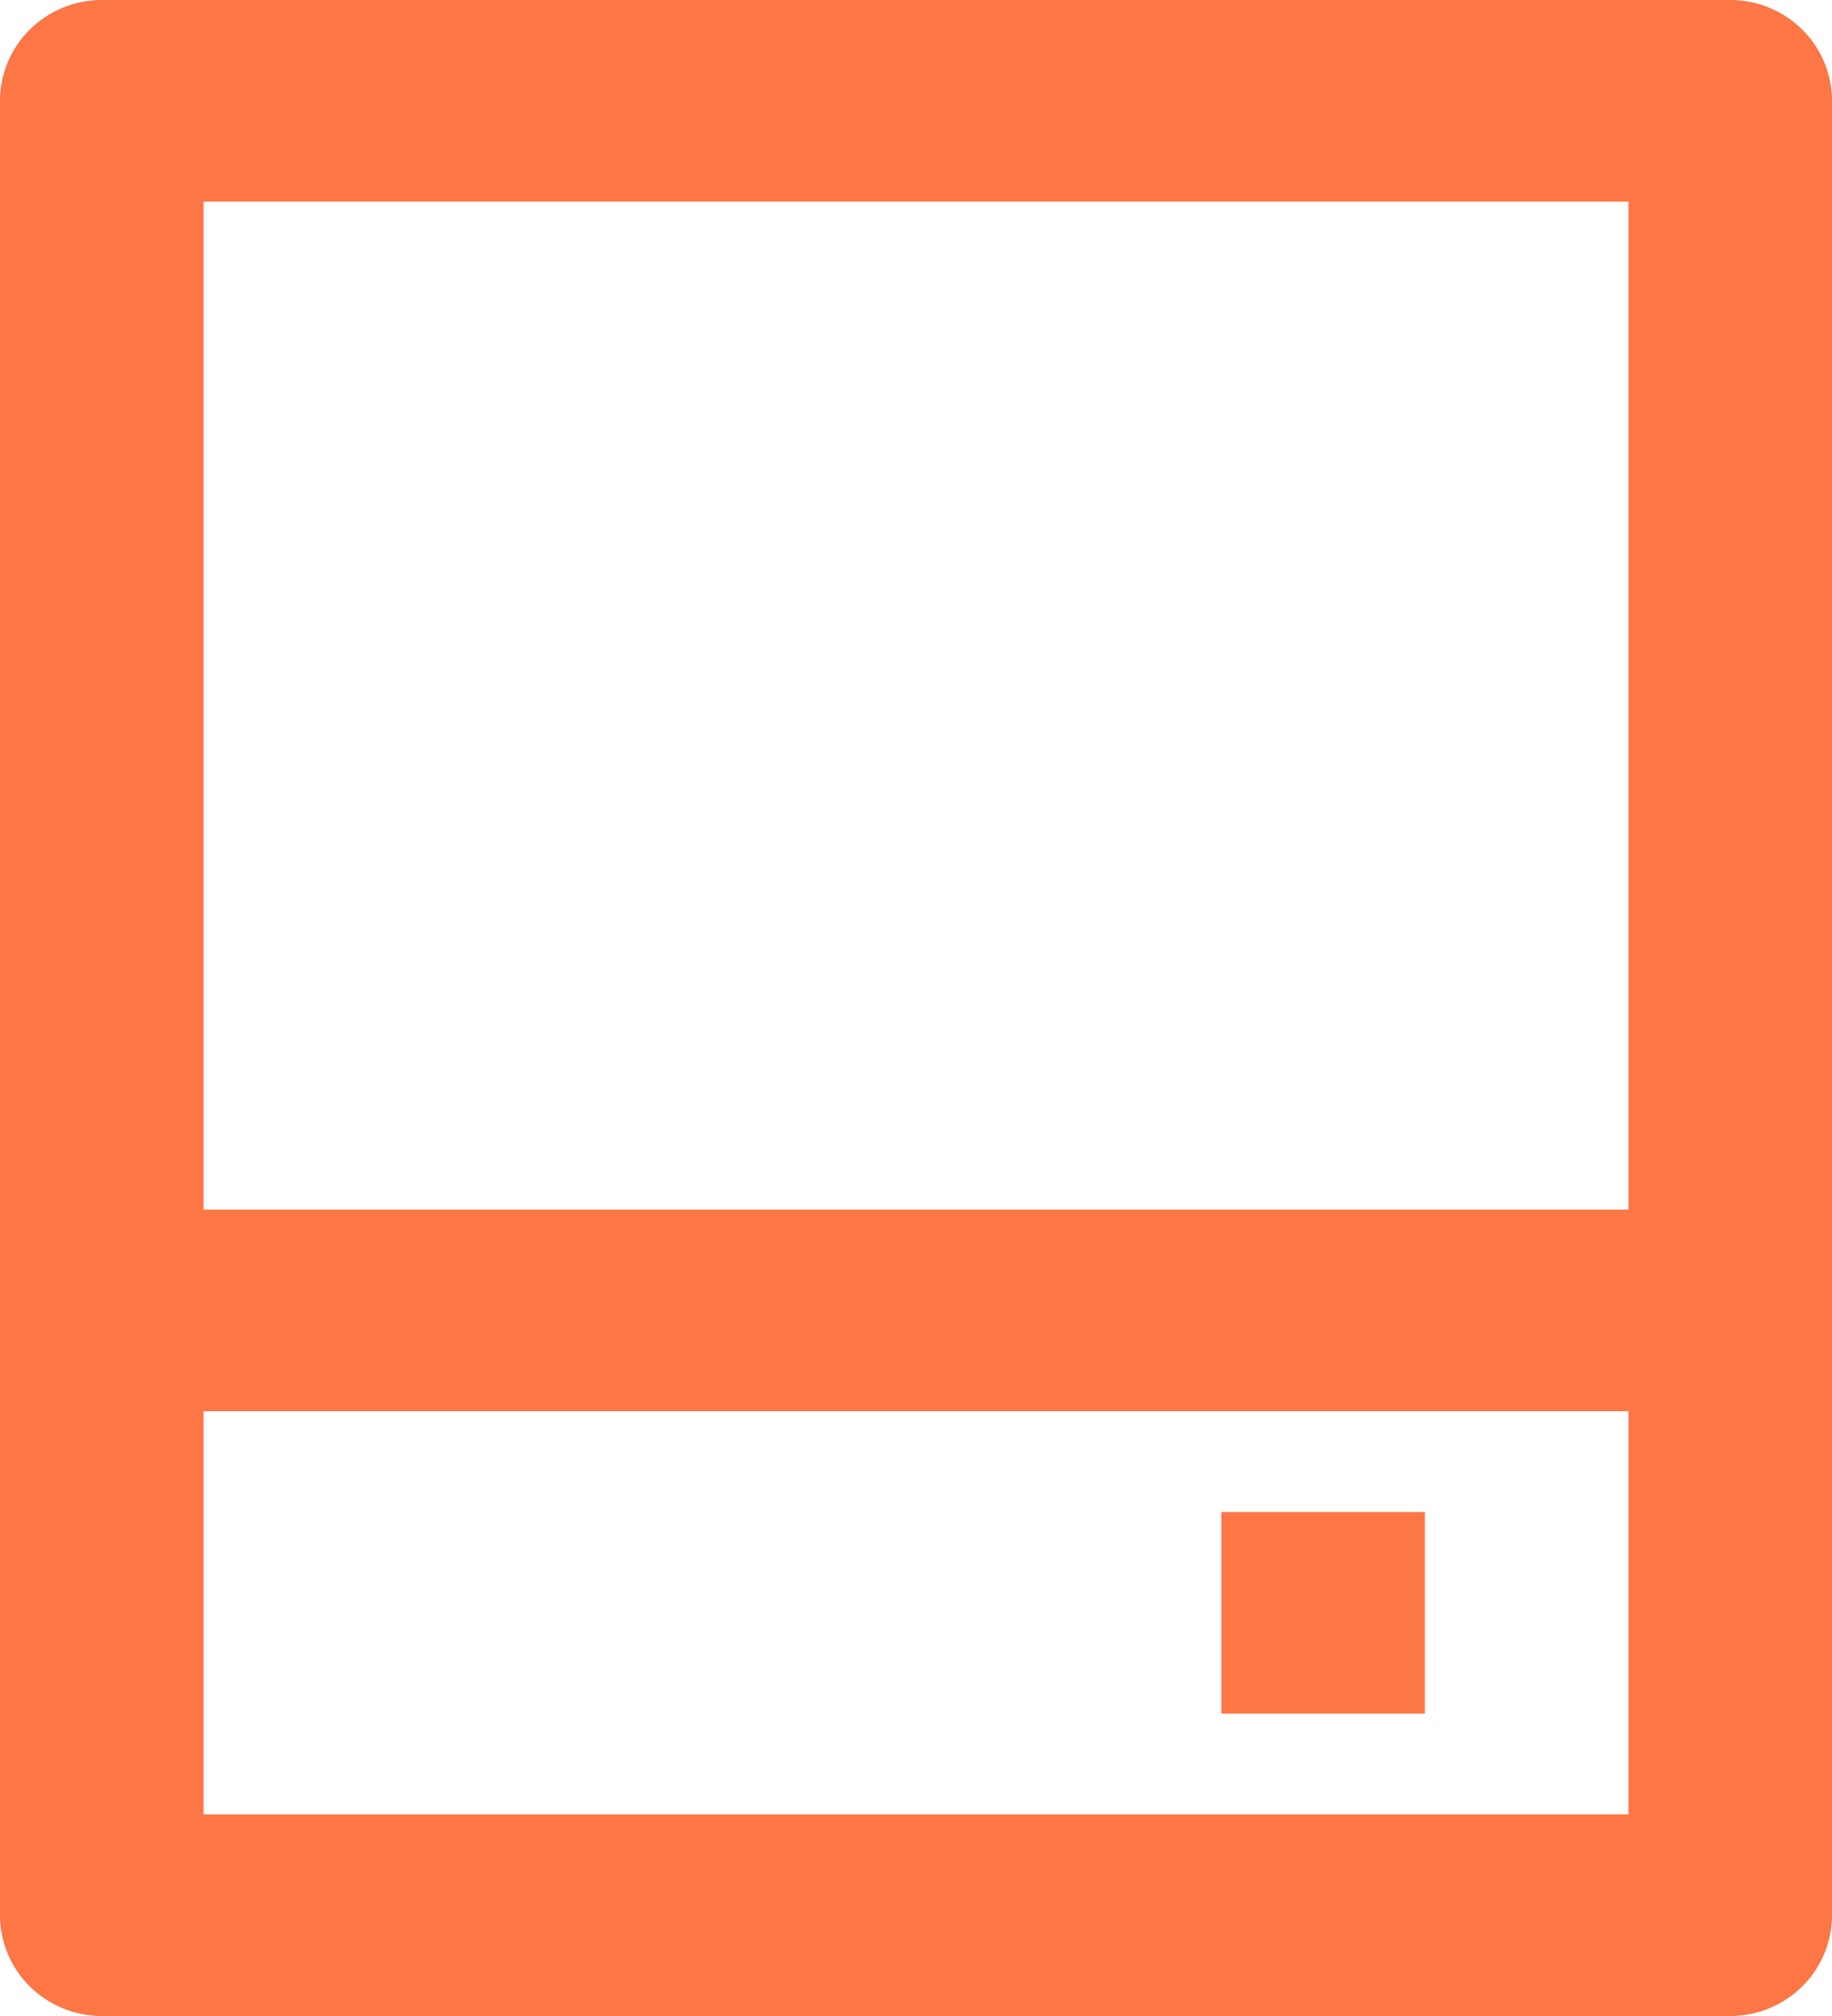
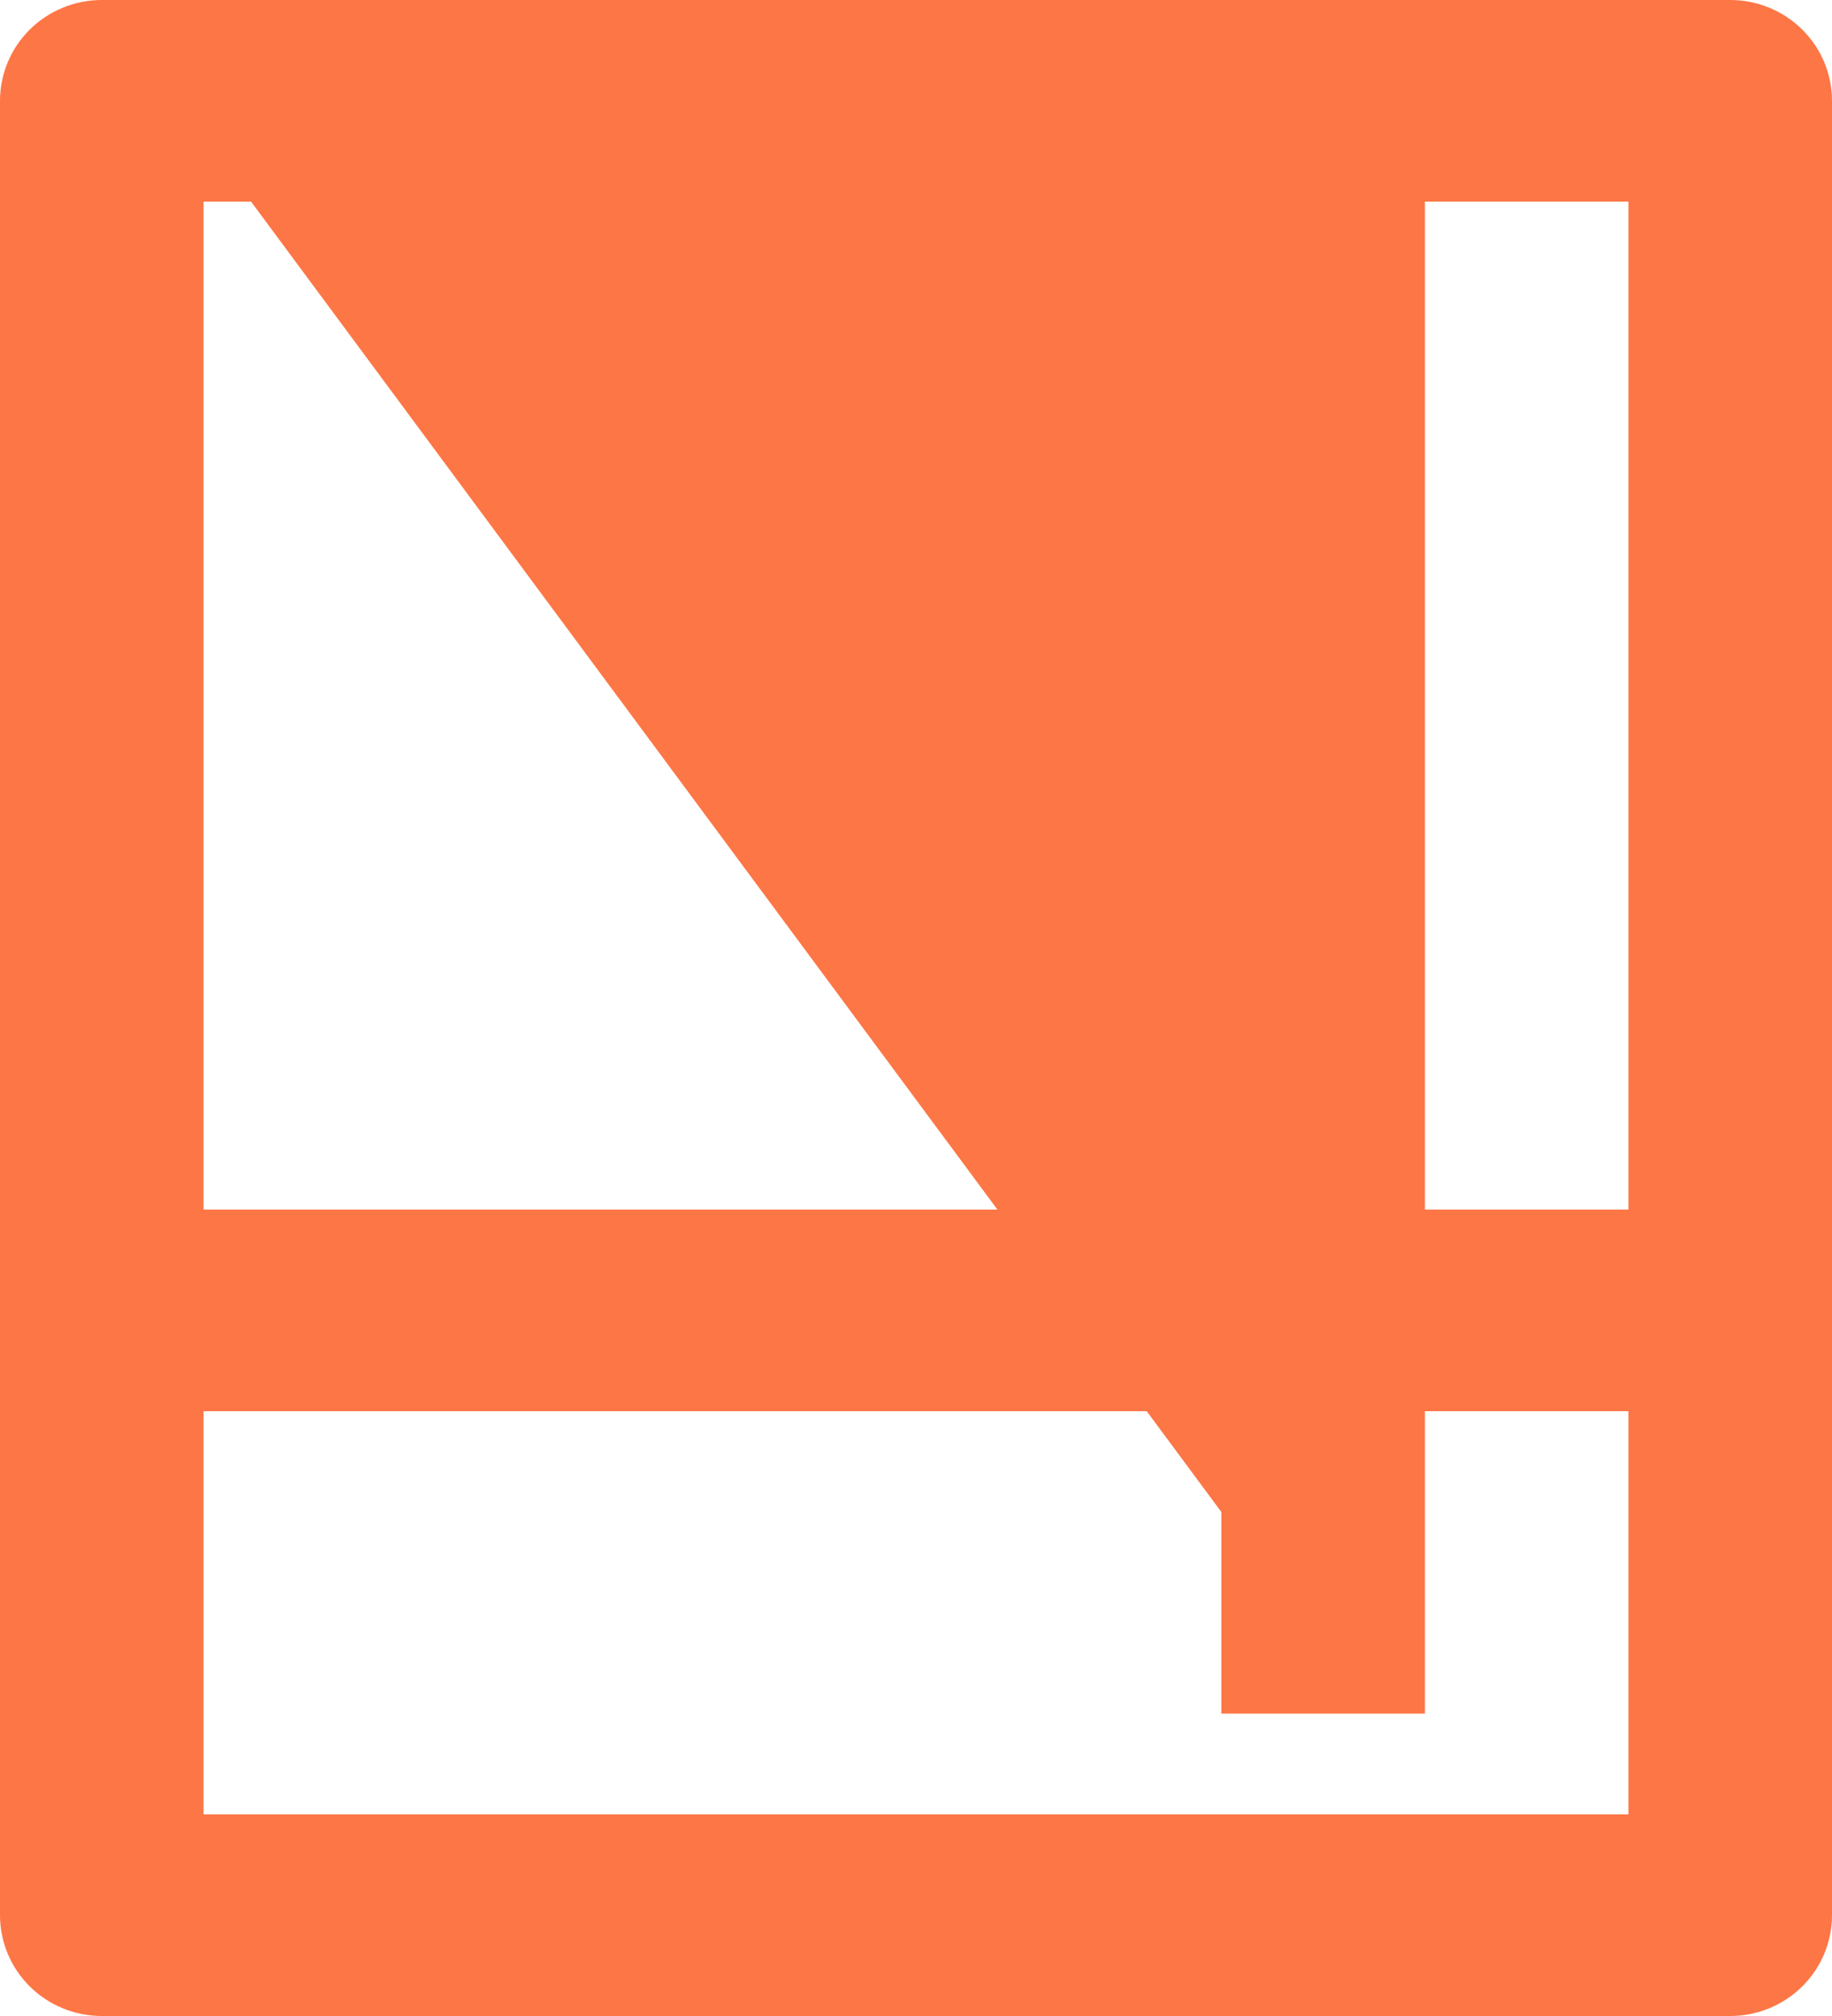
<svg xmlns="http://www.w3.org/2000/svg" width="40" height="44" viewBox="0 0 40 44" fill="none">
-   <path d="M4.444 26.4H35.556V4.4H4.444V26.4ZM4.444 30.8V39.6H35.556V30.8H4.444ZM2.222 0H37.778C38.367 0 38.932 0.232 39.349 0.644C39.766 1.057 40 1.617 40 2.2V41.8C40 42.383 39.766 42.943 39.349 43.356C38.932 43.768 38.367 44 37.778 44H2.222C1.633 44 1.068 43.768 0.651 43.356C0.234 42.943 0 42.383 0 41.8V2.2C0 1.617 0.234 1.057 0.651 0.644C1.068 0.232 1.633 0 2.222 0ZM26.667 33H31.111V37.4H26.667V33Z" fill="#FD7645" />
+   <path d="M4.444 26.4H35.556V4.4H4.444V26.4ZM4.444 30.8V39.6H35.556V30.8H4.444ZM2.222 0H37.778C38.367 0 38.932 0.232 39.349 0.644C39.766 1.057 40 1.617 40 2.2V41.8C40 42.383 39.766 42.943 39.349 43.356C38.932 43.768 38.367 44 37.778 44H2.222C1.633 44 1.068 43.768 0.651 43.356C0.234 42.943 0 42.383 0 41.8V2.2C0 1.617 0.234 1.057 0.651 0.644C1.068 0.232 1.633 0 2.222 0ZH31.111V37.4H26.667V33Z" fill="#FD7645" />
</svg>